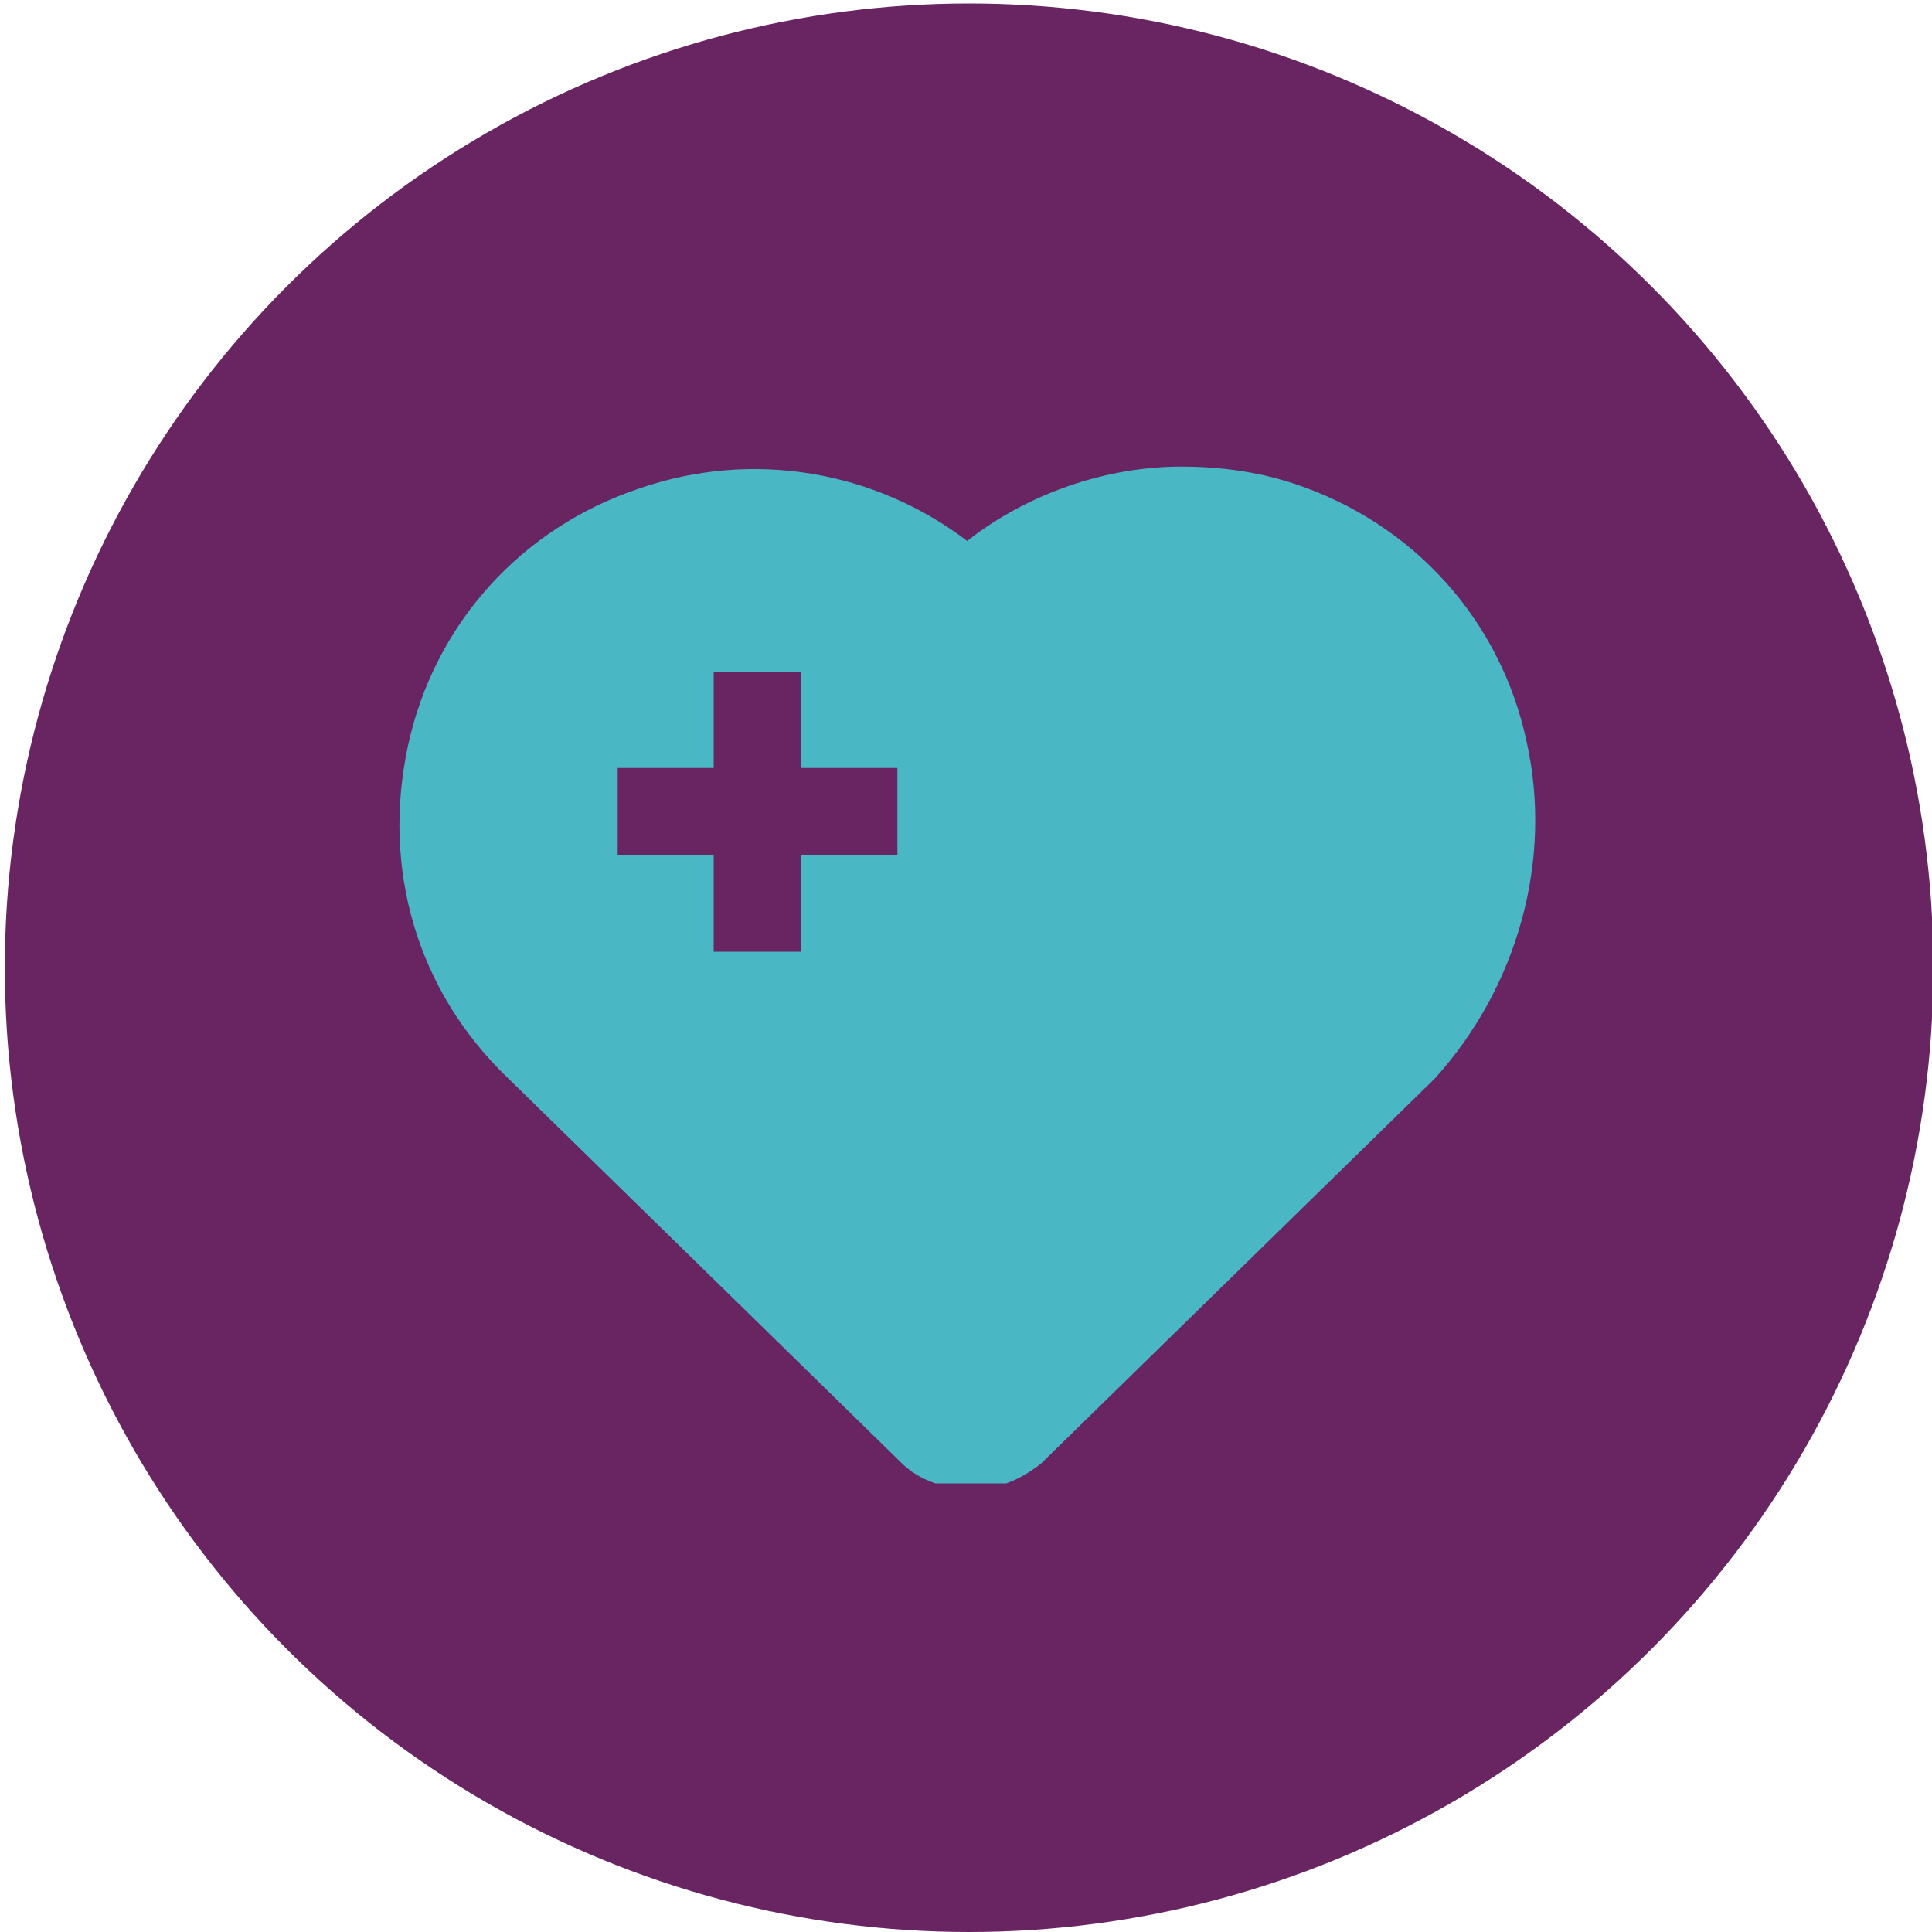
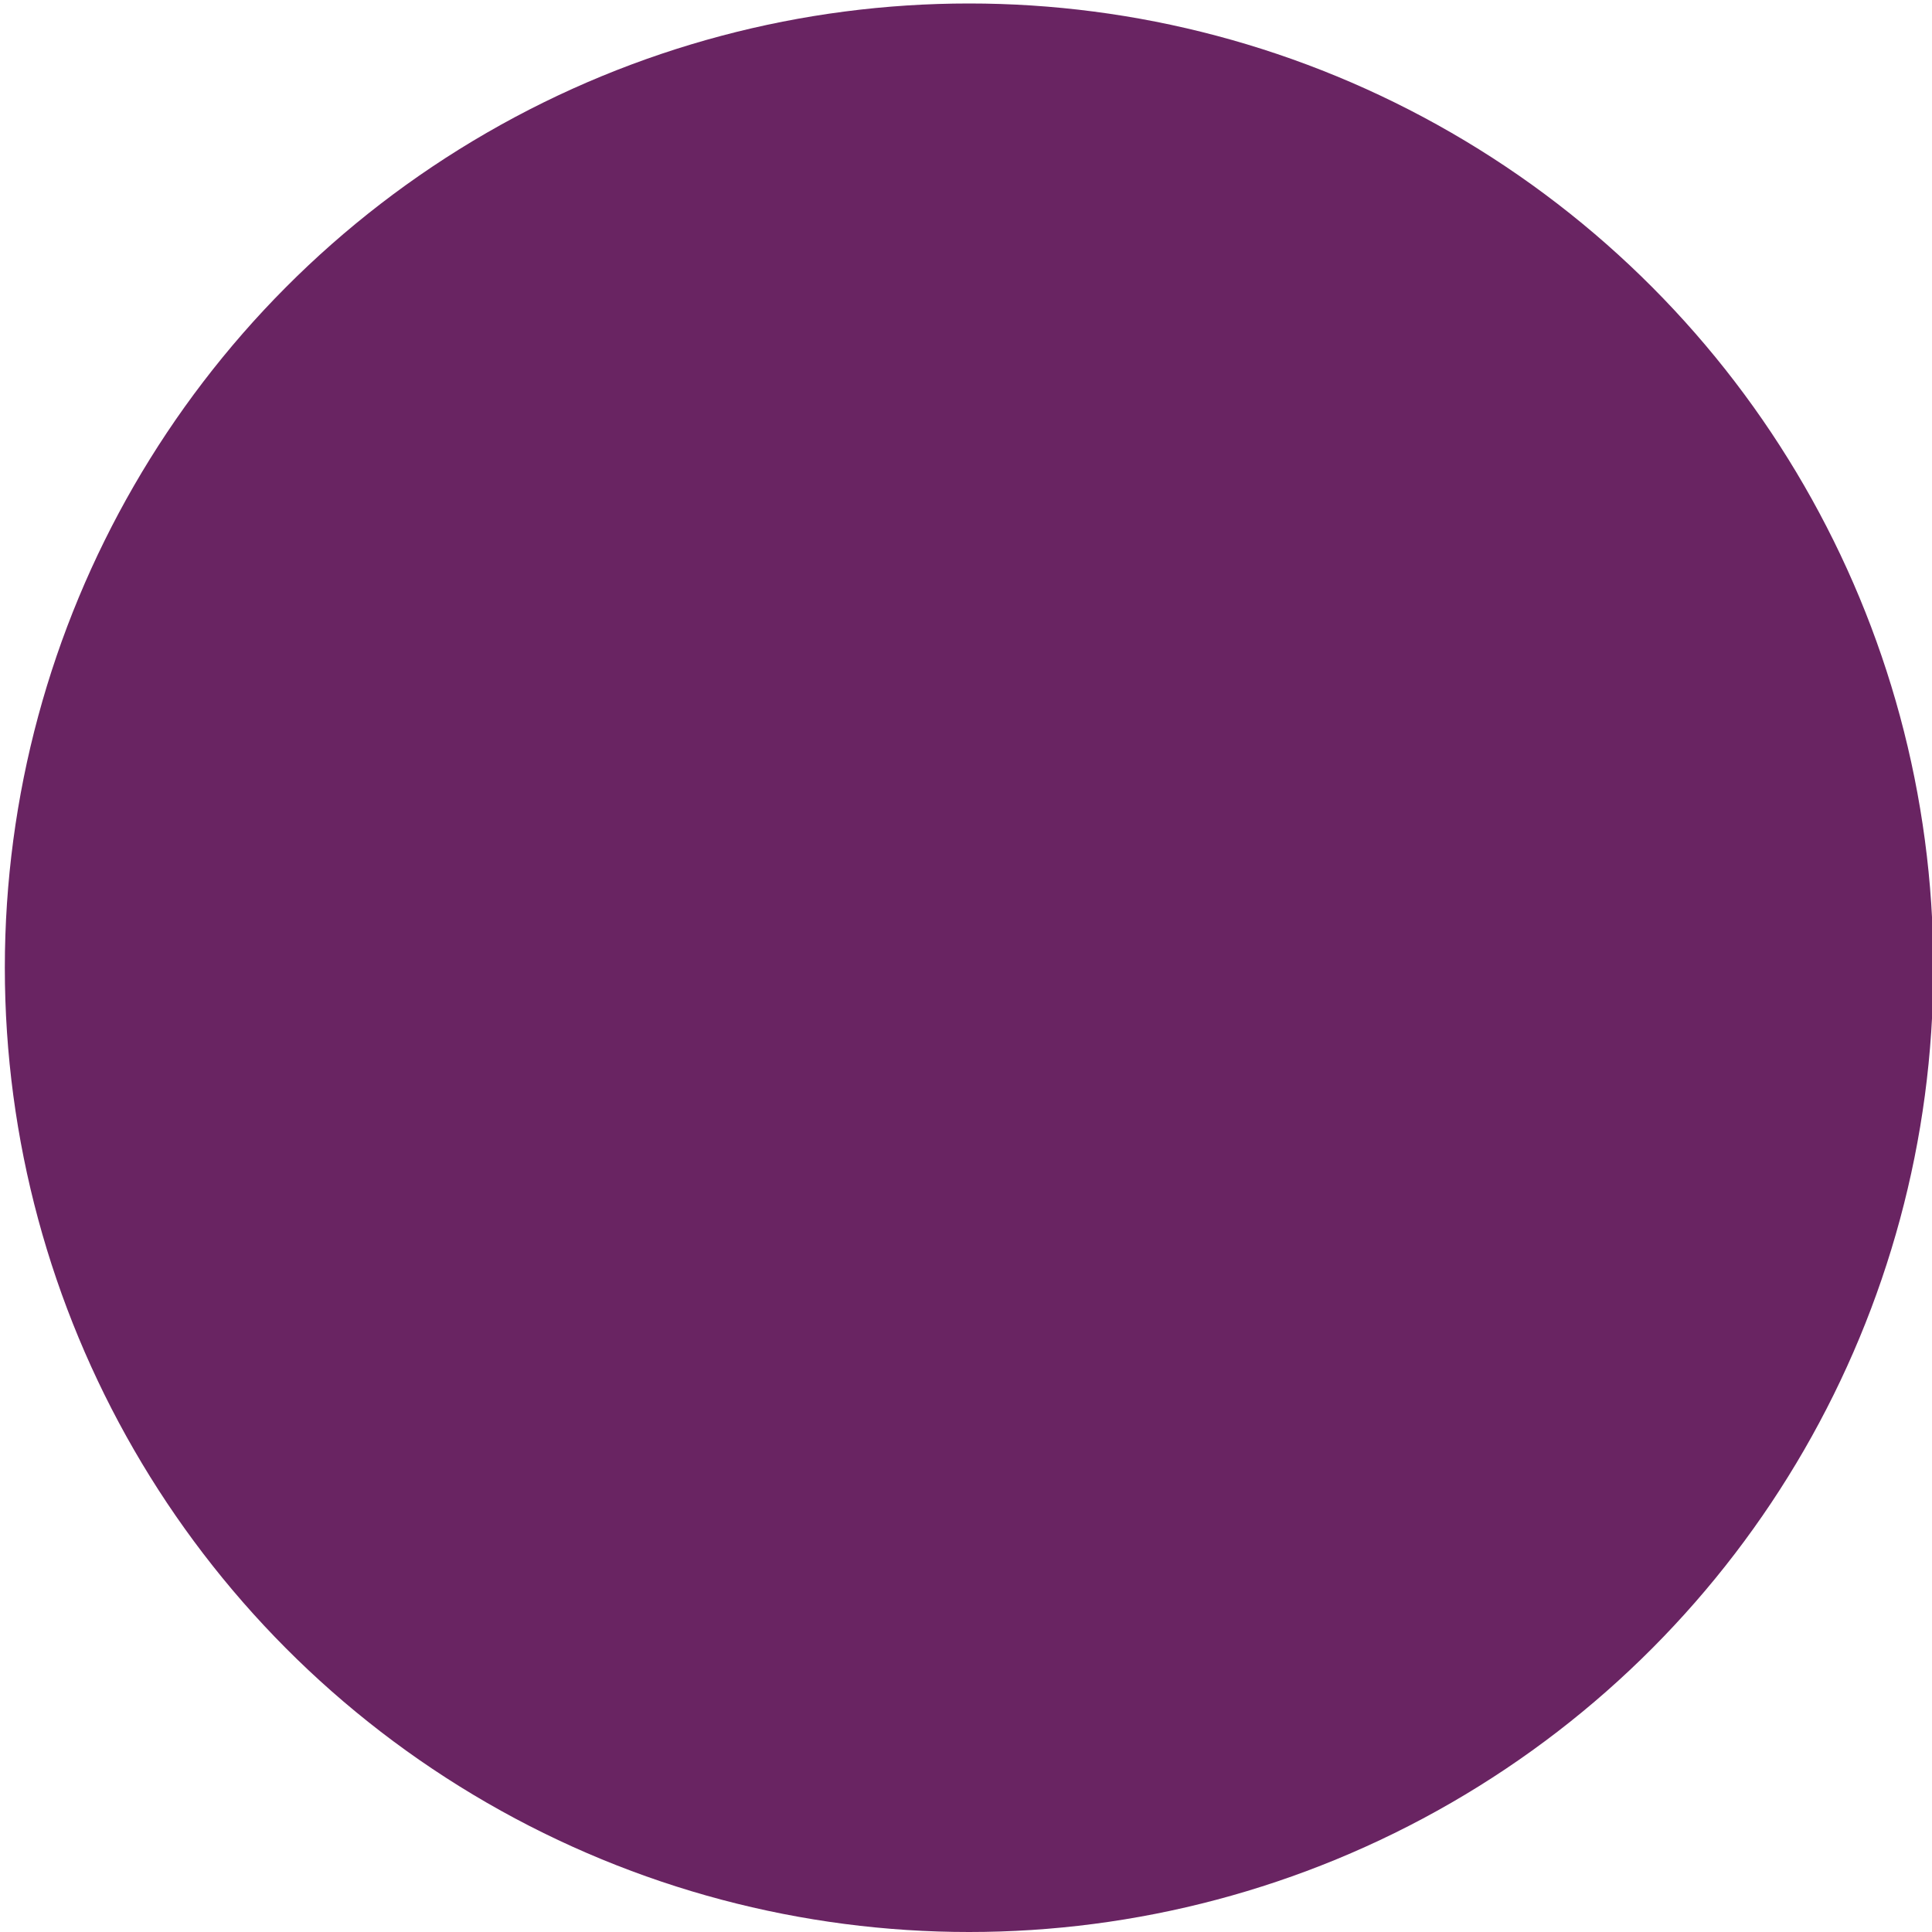
<svg xmlns="http://www.w3.org/2000/svg" id="Layer_1" data-name="Layer 1" viewBox="0 0 100 100">
  <defs>
    <style>
      .cls-1 {
        fill: none;
      }

      .cls-2 {
        fill: #692462;
      }

      .cls-3 {
        clip-path: url(#clippath);
      }

      .cls-4 {
        fill: #4ab7c4;
      }
    </style>
    <clipPath id="clippath">
-       <rect class="cls-1" x="19.89" y="23.22" width="60.21" height="53.56" />
-     </clipPath>
+       </clipPath>
  </defs>
  <circle class="cls-2" cx="50.16" cy="50.09" r="49.91" />
  <g class="cls-3">
-     <path class="cls-4" d="M79.02,38.4c-1.35-6.33-5.88-11.31-11.99-13.35-2.04-.68-4.07-.9-5.88-.9-3.85,0-7.92,1.36-11.09,3.85-4.75-3.62-11.08-4.75-16.96-2.72-6.11,2.04-10.63,7.01-11.99,13.35-1.35,6.33.46,12.66,5.2,17.19l20.36,19.91c.91.9,2.26,1.35,3.62,1.35s2.49-.45,3.62-1.35l20.36-19.91c4.29-4.75,6.11-11.31,4.75-17.42ZM46.45,44.28h-4.98v4.98h-4.53v-4.98h-4.97v-4.53h4.97v-4.98h4.53v4.98h4.98v4.53Z" />
-   </g>
+     </g>
</svg>